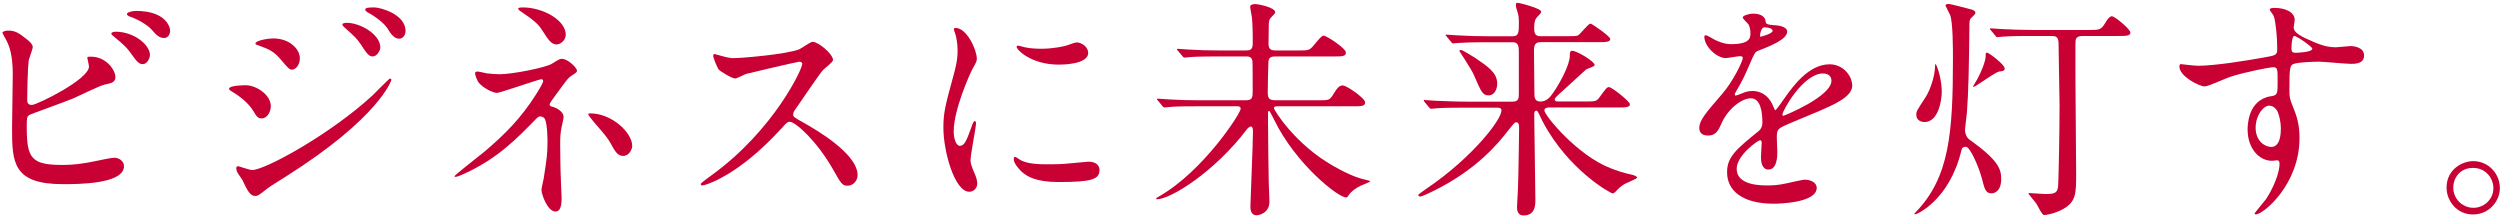
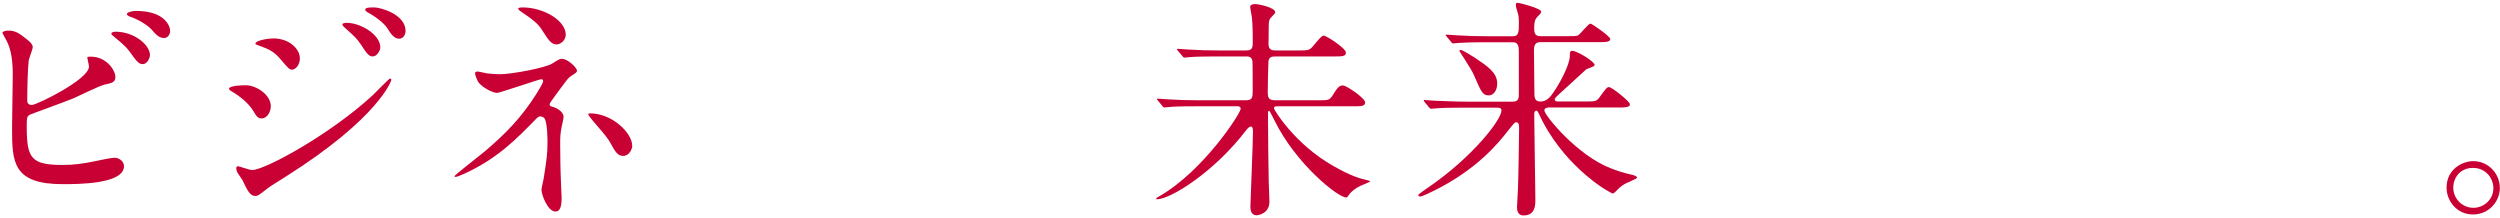
<svg xmlns="http://www.w3.org/2000/svg" id="_レイヤー_2" data-name="レイヤー 2" viewBox="0 0 458 40">
  <defs>
    <style>
      .cls-1 {
        fill: none;
      }

      .cls-2 {
        fill: #c90033;
      }
    </style>
  </defs>
  <g id="_レイヤー_1-2" data-name="レイヤー 1">
    <g>
      <rect class="cls-1" width="458" height="40" />
      <g>
        <path class="cls-2" d="m5.25,7.48c.31.22.75.75.75,1.14s-.7,2.11-.75,2.51c-.18,1.54-.26,5.46-.26,7.31,0,.26.09.79.84.79.88,0,10.47-4.66,10.47-7.04,0-.26-.31-1.5-.31-1.63,0-.18.31-.18.62-.18,2.99,0,4.53,2.6,4.53,3.7,0,1.01-.66,1.14-1.94,1.41-1.01.22-4.97,2.2-5.81,2.55-1.23.53-7.75,2.86-7.96,2.99-.53.35-.53.57-.53,2.24,0,5.76.84,6.95,6.6,6.95,1.85,0,3.61-.18,6.42-.79.57-.13,2.51-.53,3.04-.53.92,0,1.76.7,1.76,1.54,0,3.3-8.45,3.3-11.18,3.3-9.11,0-9.33-3.92-9.33-10.17,0-1.58.13-8.49.13-9.95,0-3.61-.66-5.24-1.14-6.16-.66-1.23-.75-1.36-.75-1.45,0-.26.62-.4,1.01-.4,1.28,0,1.89.31,3.78,1.85Zm22.22,2.6c0,.53-.48,1.67-1.32,1.67-.66,0-1.06-.4-2.24-2.07-.48-.66-.84-1.19-2.9-2.86-.18-.13-.62-.48-.62-.66,0-.22.4-.35.79-.35,3.39,0,6.29,2.42,6.29,4.27Zm3.7-4.44c0,.57-.35,1.32-1.1,1.32-.92,0-1.45-.57-2.33-1.58-.75-.84-2.68-1.94-3.92-2.33-.44-.13-.57-.35-.57-.48,0-.35,1.1-.57,1.63-.57,5.41,0,6.29,2.86,6.29,3.65Z" />
        <path class="cls-2" d="m49.61,19.49c0,.92-.62,2.2-1.67,2.2-.66,0-.88-.26-1.54-1.36-.79-1.36-2.46-2.73-4-3.61-.13-.09-.44-.26-.44-.44,0-.66,2.82-.66,3.08-.66,1.89,0,4.58,1.72,4.58,3.87Zm-5.19,13.51c-.13-.26-.84-1.19-.92-1.41-.18-.31-.22-.66-.22-.79,0-.26.18-.35.35-.35.13,0,2.11.7,2.55.7,2.38,0,14.35-6.56,22.09-13.69.48-.48,3.04-3.08,3.17-3.08.09,0,.26.09.26.26,0,.09-2.2,6.91-19.45,17.78-2.68,1.67-2.86,1.8-3.21,2.07-1.63,1.28-1.8,1.41-2.29,1.41-.92,0-1.45-1.01-2.33-2.9Zm10.52-22.31c0,1.14-.75,2.07-1.45,2.07-.48,0-.66-.22-2.2-2.02-1.06-1.23-1.94-1.72-3.83-2.38-.62-.22-.66-.22-.66-.4,0-.48,2.02-.92,3.34-.92.53,0,1.41.09,2.24.44,1.14.48,2.55,1.63,2.55,3.21Zm14.74-2.02c0,.53-.57,1.67-1.41,1.67-.66,0-1.06-.48-2.16-2.2-.75-1.1-1.14-1.45-2.82-2.95-.18-.13-.57-.53-.57-.7,0-.26.53-.31.79-.31,2.55,0,6.16,2.16,6.16,4.49Zm4.62-2.99c0,.7-.44,1.41-1.19,1.41-.92,0-1.54-.92-2.16-1.94-.57-.88-2.2-2.16-3.56-2.86-.4-.22-.48-.44-.48-.53,0-.4.88-.4,1.67-.4,1.14,0,5.72,1.28,5.72,4.31Z" />
        <path class="cls-2" d="m89.03,13.42c.7.09,1.72.18,2.51.18,2.33,0,8.54-1.23,9.59-1.94,1.28-.79,1.41-.88,1.8-.88,1.1,0,2.77,1.63,2.77,2.16,0,.26-.09.35-.92.88-.75.48-.92.79-3.12,3.78-.35.48-.97,1.32-.97,1.5,0,.35.26.4.62.48.48.13,1.94.79,1.94,1.85,0,.31-.35,1.72-.4,2.02-.22,1.36-.22,1.58-.22,3.21,0,1.1.04,4.71.13,6.51,0,.48.13,2.68.13,3.12,0,2.11-.57,2.46-1.14,2.46-1.41,0-2.55-3.08-2.55-3.96,0-.35.35-1.8.4-2.07.53-3.39.7-4.53.7-6.65,0-.35,0-3.34-.48-4.27-.22-.44-.79-.48-.84-.48-.22,0-.44.13-.66.35-3.7,3.78-7.13,7.35-13.29,10.17-.35.18-1.32.57-1.58.57-.09,0-.18-.04-.18-.13,0-.22,4.75-3.87,5.63-4.62,3.83-3.26,6.6-6.12,9.29-10.34.31-.48,1.32-2.11,1.32-2.46,0-.31-.26-.35-.35-.35-.35,0-7.61,2.51-8.1,2.51-.84,0-2.6-.97-3.34-1.85-.35-.44-.7-1.58-.7-1.72,0-.18.18-.35.4-.35.26,0,1.41.26,1.63.31Zm14.61-7.04c0,.97-.92,1.76-1.67,1.76-1.01,0-1.54-.88-2.73-2.73-.57-.88-1.28-1.63-4-3.43-.09-.09-.31-.26-.31-.4,0-.22.66-.22.84-.22,3.7,0,7.88,2.33,7.88,5.02Zm12.19,20.33c0,.57-.53,1.85-1.67,1.85-.84,0-1.32-.48-2.16-2.07-.62-1.14-.88-1.45-3.39-4.36-.18-.22-.84-1.01-.84-1.23,0-.13.31-.13.35-.13,4,0,7.7,3.56,7.7,5.94Z" />
-         <path class="cls-2" d="m146.46,11.3c-.31,0-9.55,2.16-9.77,2.24-.31.09-1.67.84-1.98.84-.66,0-2.73-1.32-2.99-1.58-.31-.31-1.06-2.24-1.06-2.55,0-.22.04-.35.26-.35.04,0,1.01.26,1.14.31,1.36.4,1.89.44,2.33.44,1.5,0,9.77-.7,12.06-1.63.4-.18,2.02-1.36,2.42-1.36,1.06,0,3.74,2.24,3.74,3.34,0,.4-1.63,1.58-1.89,1.89-.88,1.06-4.36,6.21-5.06,7.22-.18.22-.35.53-.35.88,0,.4.09.48,1.94,1.5,1.98,1.14,9.86,5.59,9.86,9.59,0,1.01-.79,1.94-1.8,1.94s-1.19-.31-2.73-3.04c-3.04-5.32-6.91-8.67-7.88-8.67-.44,0-.57.13-1.54,1.23-1.54,1.63-6.03,6.56-11.75,9.42-1.19.57-2.38,1.01-2.73,1.01-.09,0-.31,0-.31-.26,0-.18,1.76-1.45,2.02-1.63,11.49-8.32,16.72-19.71,16.59-20.42-.09-.35-.44-.35-.53-.35Z" />
-         <path class="cls-2" d="m175.86,26.71c.75,0,1.14-.7,2.11-3.43.26-.75.4-1.1.62-1.1s.22.44.22.53c0,.48-1.01,5.63-1.01,6.69,0,.75.62,2.07.7,2.29.31.62.53,1.36.53,1.94,0,.88-.7,1.5-1.45,1.5-2.73,0-4.75-7.48-4.75-11.71,0-2.82.35-4.09,1.85-9.59.75-2.68.75-3.78.75-4.58,0-1.41-.26-2.6-.44-3.12-.04-.13-.26-.66-.26-.79s.18-.22.35-.22c2.02,0,3.87,4,3.87,5.59,0,.48,0,.53-.84,2.02-.48.92-3.39,7.39-3.39,11.35,0,1.32.44,2.64,1.14,2.64Zm25.57,4.4c0,1.72-1.32,2.24-7.48,2.24-4.31,0-5.94-1.1-6.87-1.98-.22-.22-1.36-1.36-1.36-2.2,0-.09,0-.44.22-.44.18,0,.88.53,1.06.62,1.28.66,3.08.75,4.71.75,1.14,0,2.73,0,3.83-.13.62-.04,3.7-.35,3.87-.35,1.67,0,2.02.97,2.02,1.5Zm-2.07-21.43c0,2.16-4.88,2.16-5.41,2.16-4.97,0-7.7-2.68-7.7-3.26,0-.09.04-.22.31-.22.13,0,.66.18,1.23.31,1.01.22,2.2.26,2.99.26,2.16,0,4.22-.44,4.84-.66,1.32-.48,1.45-.53,1.89-.48.79.13,1.85.88,1.85,1.89Z" />
        <path class="cls-2" d="m219.58,19.47c-3.74,0-4.93.08-5.35.13-.17,0-.76.09-.89.09-.17,0-.26-.09-.38-.26l-.81-.98c-.17-.21-.21-.21-.21-.3,0-.04.08-.08.17-.08.3,0,1.61.13,1.87.13,2.08.13,3.82.17,5.82.17h8.46c1.23,0,1.23-.59,1.23-1.83,0-.76,0-5.1-.04-5.31-.13-.89-.72-.89-1.23-.89h-4.97c-3.7,0-4.93.08-5.35.13-.13,0-.77.08-.89.08-.17,0-.25-.08-.38-.25l-.81-.98c-.17-.17-.21-.21-.21-.3,0-.04.08-.08.17-.08.3,0,1.62.13,1.87.13,2.08.13,3.82.17,5.82.17h4.76c.76,0,1.27-.13,1.27-1.23,0-.08.04-3.31-.17-4.93-.04-.3-.3-1.57-.3-1.87,0-.25.34-.47.89-.47s3.7.59,3.7,1.53c0,.21-.72.85-.85,1.02-.3.38-.34.72-.34,1.74,0,.47-.04,2.63-.04,3.06.04.98.47,1.15,1.4,1.15h4.12c1.78,0,2,0,2.8-.98.81-.98,1.44-1.74,1.74-1.74.59,0,4.12,2.34,4.12,3.1,0,.72-.68.72-2.29.72h-10.54c-.68,0-1.23.04-1.36.85-.04.25-.13,4.76-.13,5.57,0,1.15.13,1.61,1.44,1.61h7.73c1.91,0,2.12,0,2.68-.85.85-1.36,1.19-1.87,1.91-1.87.68,0,4.08,2.34,4.08,3.1,0,.72-.68.72-2.29.72h-13.77c-.3,0-.64,0-.64.38,0,.25,3.82,6.59,10.92,10.58,3.44,1.95,4.97,2.29,5.91,2.51.72.17.76.17.76.34,0,.04-1.44.64-1.74.76-.77.34-1.78,1.1-2.12,1.66-.3.43-.3.47-.51.47-1.49,0-9.22-6.12-13.17-14.19-.13-.25-.81-1.66-.93-1.66-.08,0-.21.04-.21.21v1.57c0,1.78.08,9.6.13,11.22,0,.55.13,3.1.13,3.61,0,2.21-2.08,2.51-2.34,2.51-1.06,0-1.15-1.06-1.15-1.61,0-.89.47-11.52.47-13.68,0-.25,0-.98-.38-.98-.25,0-.55.3-.76.55-5.86,7.73-13.94,12.79-16.49,12.79-.04,0-.09,0-.09-.13s.3-.3.64-.47c8.07-4.67,14.83-15.17,14.83-15.98,0-.47-.47-.47-.77-.47h-6.93Z" />
        <path class="cls-2" d="m283.57,19.72c-.26,0-.64.13-.64.51,0,.89,6.03,8.24,12.11,10.58.94.38,2.29.85,4.04,1.23.51.13.85.34.85.51s-1.91.94-2.29,1.15c-.77.47-1.15.85-1.61,1.36-.13.13-.38.38-.6.38-.3,0-8.07-4.21-12.79-13.13-.38-.76-.43-.85-.85-1.74-.08-.17-.21-.3-.34-.3-.38,0-.38.55-.38.72,0,2.46.21,13.34.21,15.55,0,1.02,0,2.93-2.17,2.93-1.19,0-1.19-1.15-1.19-1.61,0-.51.17-2.85.17-3.31.09-2,.21-10.45.21-11.13,0-.34,0-1.02-.51-1.02-.3,0-.42.17-1.61,1.66-1.7,2.17-5.61,7.01-13.56,10.92-.51.25-2.08,1.02-2.42,1.02-.3,0-.38-.17-.38-.3,0-.08,1.53-1.15,1.78-1.32,8.2-5.61,13.47-12.45,13.47-14.15,0-.51-.51-.51-1.02-.51h-5.57c-2.97,0-4.38.04-5.4.13-.13,0-.76.08-.89.08s-.21-.08-.38-.25l-.81-.98q-.17-.21-.17-.3c0-.08.04-.08.13-.08.3,0,1.61.13,1.87.13,2.08.08,3.87.17,5.86.17h8.41c1.1,0,1.15-.64,1.15-1.36v-7.44c0-1.1.04-2.08-1.1-2.08h-4.67c-3.14,0-4.55.08-5.35.13-.13,0-.76.08-.89.08-.17,0-.25-.08-.38-.25l-.81-.98c-.17-.21-.21-.21-.21-.3,0-.04.08-.08.17-.08.3,0,1.61.13,1.87.13,2.08.13,3.82.17,5.82.17h4.46c1.1,0,1.1-.76,1.1-2.68,0-.51-.04-1.1-.21-1.61-.3-.98-.34-1.1-.34-1.36,0-.38.04-.47.3-.47.43,0,4.33,1.02,4.33,1.61,0,.21-.13.38-.64.89-.34.38-.64.68-.64,2.12,0,.89.13,1.49,1.15,1.49h4.76c1.19,0,1.74,0,2.08-.13.47-.21,1.87-2.17,2.34-2.17.25,0,3.61,2.34,3.61,2.8,0,.59-.85.59-2.29.59h-10.5c-.89,0-1.19.47-1.19,1.49,0,1.23.08,6.67.08,7.78,0,.76,0,1.61,1.1,1.61s1.79-.76,2.46-1.78c1.1-1.61,2.93-4.93,2.93-6.63,0-.47,0-.89.43-.89.85,0,4.12,1.95,4.12,2.63,0,.26-1.32.64-1.53.76-1.23,1.1-3.65,3.31-4.84,4.42-.85.76-.94.93-.94,1.1,0,.38.43.38.55.38h4.89c1.96,0,2.17,0,2.72-.72,1.27-1.74,1.4-1.91,1.79-1.91.51,0,3.82,2.63,3.82,3.14,0,.59-.89.59-2.29.59h-12.75Zm-10.84-2.25c-1.1,0-1.36-.59-2.68-3.65-.3-.72-.85-1.57-1.7-2.93-.34-.55-.98-1.49-.98-1.53,0-.13.08-.21.25-.21.34,0,2.12,1.15,2.68,1.49,2.25,1.53,3.99,2.68,3.99,4.67,0,1.15-.6,2.17-1.57,2.17Z" />
-         <path class="cls-2" d="m311.32,23.36c0-1.32,1.23-2.73,4.22-6.2,1.98-2.29,3.74-5.94,3.74-6.56,0-.26-.31-.31-.48-.31-.44,0-2.24.35-2.64.35-1.67,0-3.92-2.16-3.92-3.87,0-.13,0-.31.26-.31s1.41.7,1.67.84c.53.26,1.72.79,2.9.79,3.61,0,3.61-1.19,3.61-2.07,0-.26-.04-.97-.35-1.54-.13-.22-1.06-1.01-1.06-1.28,0-.35,1.14-.7,1.94-.7,1.06,0,2.16.4,2.24,1.36.04.57.22.66,1.98.79.31,0,1.98.22,1.98,1.14,0,1.45-3.21,2.68-5.24,3.48-.66.26-.7.35-1.67,2.6-1.06,2.42-1.23,2.77-2.38,4.75-.22.4-.31.53-.31.7,0,.09.04.18.18.18s.97-.31,1.36-.48c.48-.22,1.06-.35,1.72-.35.57,0,2.6.09,3.74,2.68.31.75.35.84.44.84.13,0,1.58-2.02,1.8-2.38,1.45-2.02,4.31-6.03,8.14-6.03,2.42,0,4.14,2.07,4.14,3.92,0,2.07-3.48,3.52-6.21,4.71-1.1.48-6.07,2.46-6.86,2.95-.7.44-.75.92-.75,1.85,0,.4.09,2.24.09,2.64,0,.7,0,3.21-1.63,3.21-1.19,0-1.36-1.45-1.36-2.24,0-.44.13-2.55.13-2.6,0-.18,0-.53-.31-.53-.35,0-4.27,2.73-4.27,5.24,0,3.04,4.4,3.04,5.68,3.04,1.1,0,1.94-.09,2.82-.26.62-.09,3.43-.79,4-.79.92,0,2.16.44,2.16,1.5,0,2.73-6.82,2.9-7.88,2.9-5.59,0-8.54-2.29-8.54-5.76,0-2.82,1.67-4.22,5.81-7.57.44-.35.66-.88.66-1.54,0-1.98-.35-4.44-2.11-4.44s-4.27,2.02-5.41,4.66c-.48,1.1-.97,2.16-2.38,2.16-.84,0-1.67-.26-1.67-1.45Zm11.22-16.63c.09,0,2.2-.57,2.2-1.06,0-.57-1.1-.66-1.5-.66-.62,0-.79,1.23-.79,1.41s0,.31.09.31Zm4,14.26c0,.09.04.22.18.22s8.8-3.52,8.8-6.43c0-1.1-.97-1.32-1.54-1.32-3.65,0-7.44,6.82-7.44,7.52Z" />
-         <path class="cls-2" d="m360.03,26.91c-.55,0-.64.38-.72.72-2.21,9.05-8.12,11.64-8.46,11.64-.04,0-.13-.04-.13-.08,0-.08.13-.21.3-.38,6.08-6.33,6.76-14.32,6.76-28.05,0-1.83,0-6.67-.51-7.99-.13-.3-.85-1.66-.85-1.74,0-.25.3-.3.6-.3.42,0,3.99.98,4.33,1.06.3.13.55.3.55.55,0,.17-.21.43-.76.93-.17.17-.34.34-.34,1.06-.08,7.69-.17,12.71-.47,16.36-.04.51-.34,2.76-.34,3.1,0,.64.25,1.36.81,1.78,5.31,3.78,5.82,5.4,5.82,7.22,0,2.17-1.15,2.63-1.79,2.63-1.06,0-1.27-.85-1.7-2.55-.51-1.95-1.7-4.8-2.59-5.78-.13-.13-.3-.21-.51-.21Zm-7.44-4.55c-.42,0-1.53-.17-1.53-1.36,0-.59.17-.85,1.7-3.19.81-1.23,1.74-3.87,1.74-5.69,0-.08,0-.51.13-.34.42.55,1.1,3.1,1.1,4.97s-.72,5.61-3.15,5.61Zm8.97-6.42s-.08-.08-.08-.13.59-1.02.72-1.23c.81-1.44,1.57-3.44,1.57-4.25,0-.64.04-.68.3-.68s3.19,2.17,3.19,2.89c0,.47-.42.51-.94.55-.34.04-.85.38-.93.42-.64.34-3.61,2.42-3.82,2.42Zm10.62-9.35c-.98,0-3.87,0-5.35.13-.17,0-.77.09-.89.09-.17,0-.25-.09-.38-.26l-.81-.98c-.17-.21-.21-.21-.21-.3,0-.04.04-.08.17-.08.3,0,1.61.13,1.87.13,1.95.09,3.82.17,5.82.17h10.24c2.04,0,2.25,0,3.06-1.32.3-.51.76-1.19,1.19-1.19.59,0,3.4,2.42,3.4,2.97,0,.64-.76.64-2.29.64h-6.42c-1.32,0-1.36.59-1.36,1.49v6.08c0,2.76.13,15.09.13,17.59,0,3.74,0,5.23-2.46,6.59-1.4.76-3.02,1.06-3.4,1.06-.42,0-1.23-1.83-1.44-2.12-.34-.42-1.06-1.32-1.44-1.78,0-.08.08-.13.13-.13.43,0,2.42.17,2.85.17,1.74,0,2.34-.08,2.46-1.49.08-1.15.26-9.73.26-14.75,0-1.66-.17-8.97-.17-10.5,0-1.61,0-2.21-1.23-2.21h-3.7Z" />
-         <path class="cls-2" d="m402.67,12.05c3.04,0,8.76-.92,11.97-1.5,2.29-.4,2.55-.44,2.55-1.58,0-2.16-.26-4.84-.62-5.98-.04-.22-.75-1.01-.75-1.23,0-.31.66-.31.92-.31,1.94,0,3.65.79,3.65,2.2,0,.22-.18,1.14-.18,1.36,0,1.01,1.28,1.67,3.87,2.77,1.1.44,2.24.88,3.87.88.44,0,2.29-.22,2.64-.22.57,0,2.51.18,2.51,1.72,0,1.14-.84,1.54-2.38,1.54-.92,0-5.02-.4-5.85-.4-1.06,0-3.92.09-4.75.44-.62.26-.7.88-.7,4.75,0,1.23.04,1.54.57,2.86.75,1.85,1.28,3.34,1.28,5.94,0,8.54-6.65,13.99-8.01,13.99-.09,0-.22-.04-.22-.18,0-.09,1.8-2.2,2.11-2.64,1.14-1.72,2.46-4.58,2.46-6.47,0-.13,0-.62-.44-.62-.13,0-.79.09-.92.09-2.38,0-4.49-2.24-4.49-5.76,0-.57,0-5.41,4.27-6.07,1.23-.18,1.23-.44,1.23-2.68,0-2.38,0-2.64-.88-2.64-.44,0-4.93.84-7.79,1.76-.75.22-3.96,1.76-4.71,1.76-.97,0-4.62-1.85-4.62-3.65,0-.18.09-.4.22-.44.44.04,2.55.31,3.17.31Zm13.07,7.3c-1.1,0-2.51,1.8-2.51,4.05,0,2.46,1.72,3.52,2.86,3.52,1.72,0,1.76-2.64,1.76-3.34,0-1.58-.44-2.73-.57-3.08-.13-.31-.66-1.14-1.54-1.14Zm4.05-10.52c0,.7.18.84.79.84.18,0,3.04-.09,3.04-.75,0-.35-2.95-2.42-3.34-2.33-.31.09-.48,1.1-.48,2.24Z" />
        <path class="cls-2" d="m457.98,34.41c0,2.46-1.98,4.88-4.93,4.88s-4.84-2.46-4.84-4.93c0-3.34,2.9-4.84,4.88-4.84,2.86,0,4.88,2.38,4.88,4.88Zm-8.54-.04c0,2.02,1.63,3.7,3.7,3.7,1.89,0,3.65-1.5,3.65-3.61,0-1.72-1.32-3.7-3.74-3.7s-3.61,1.89-3.61,3.61Z" />
      </g>
    </g>
  </g>
</svg>